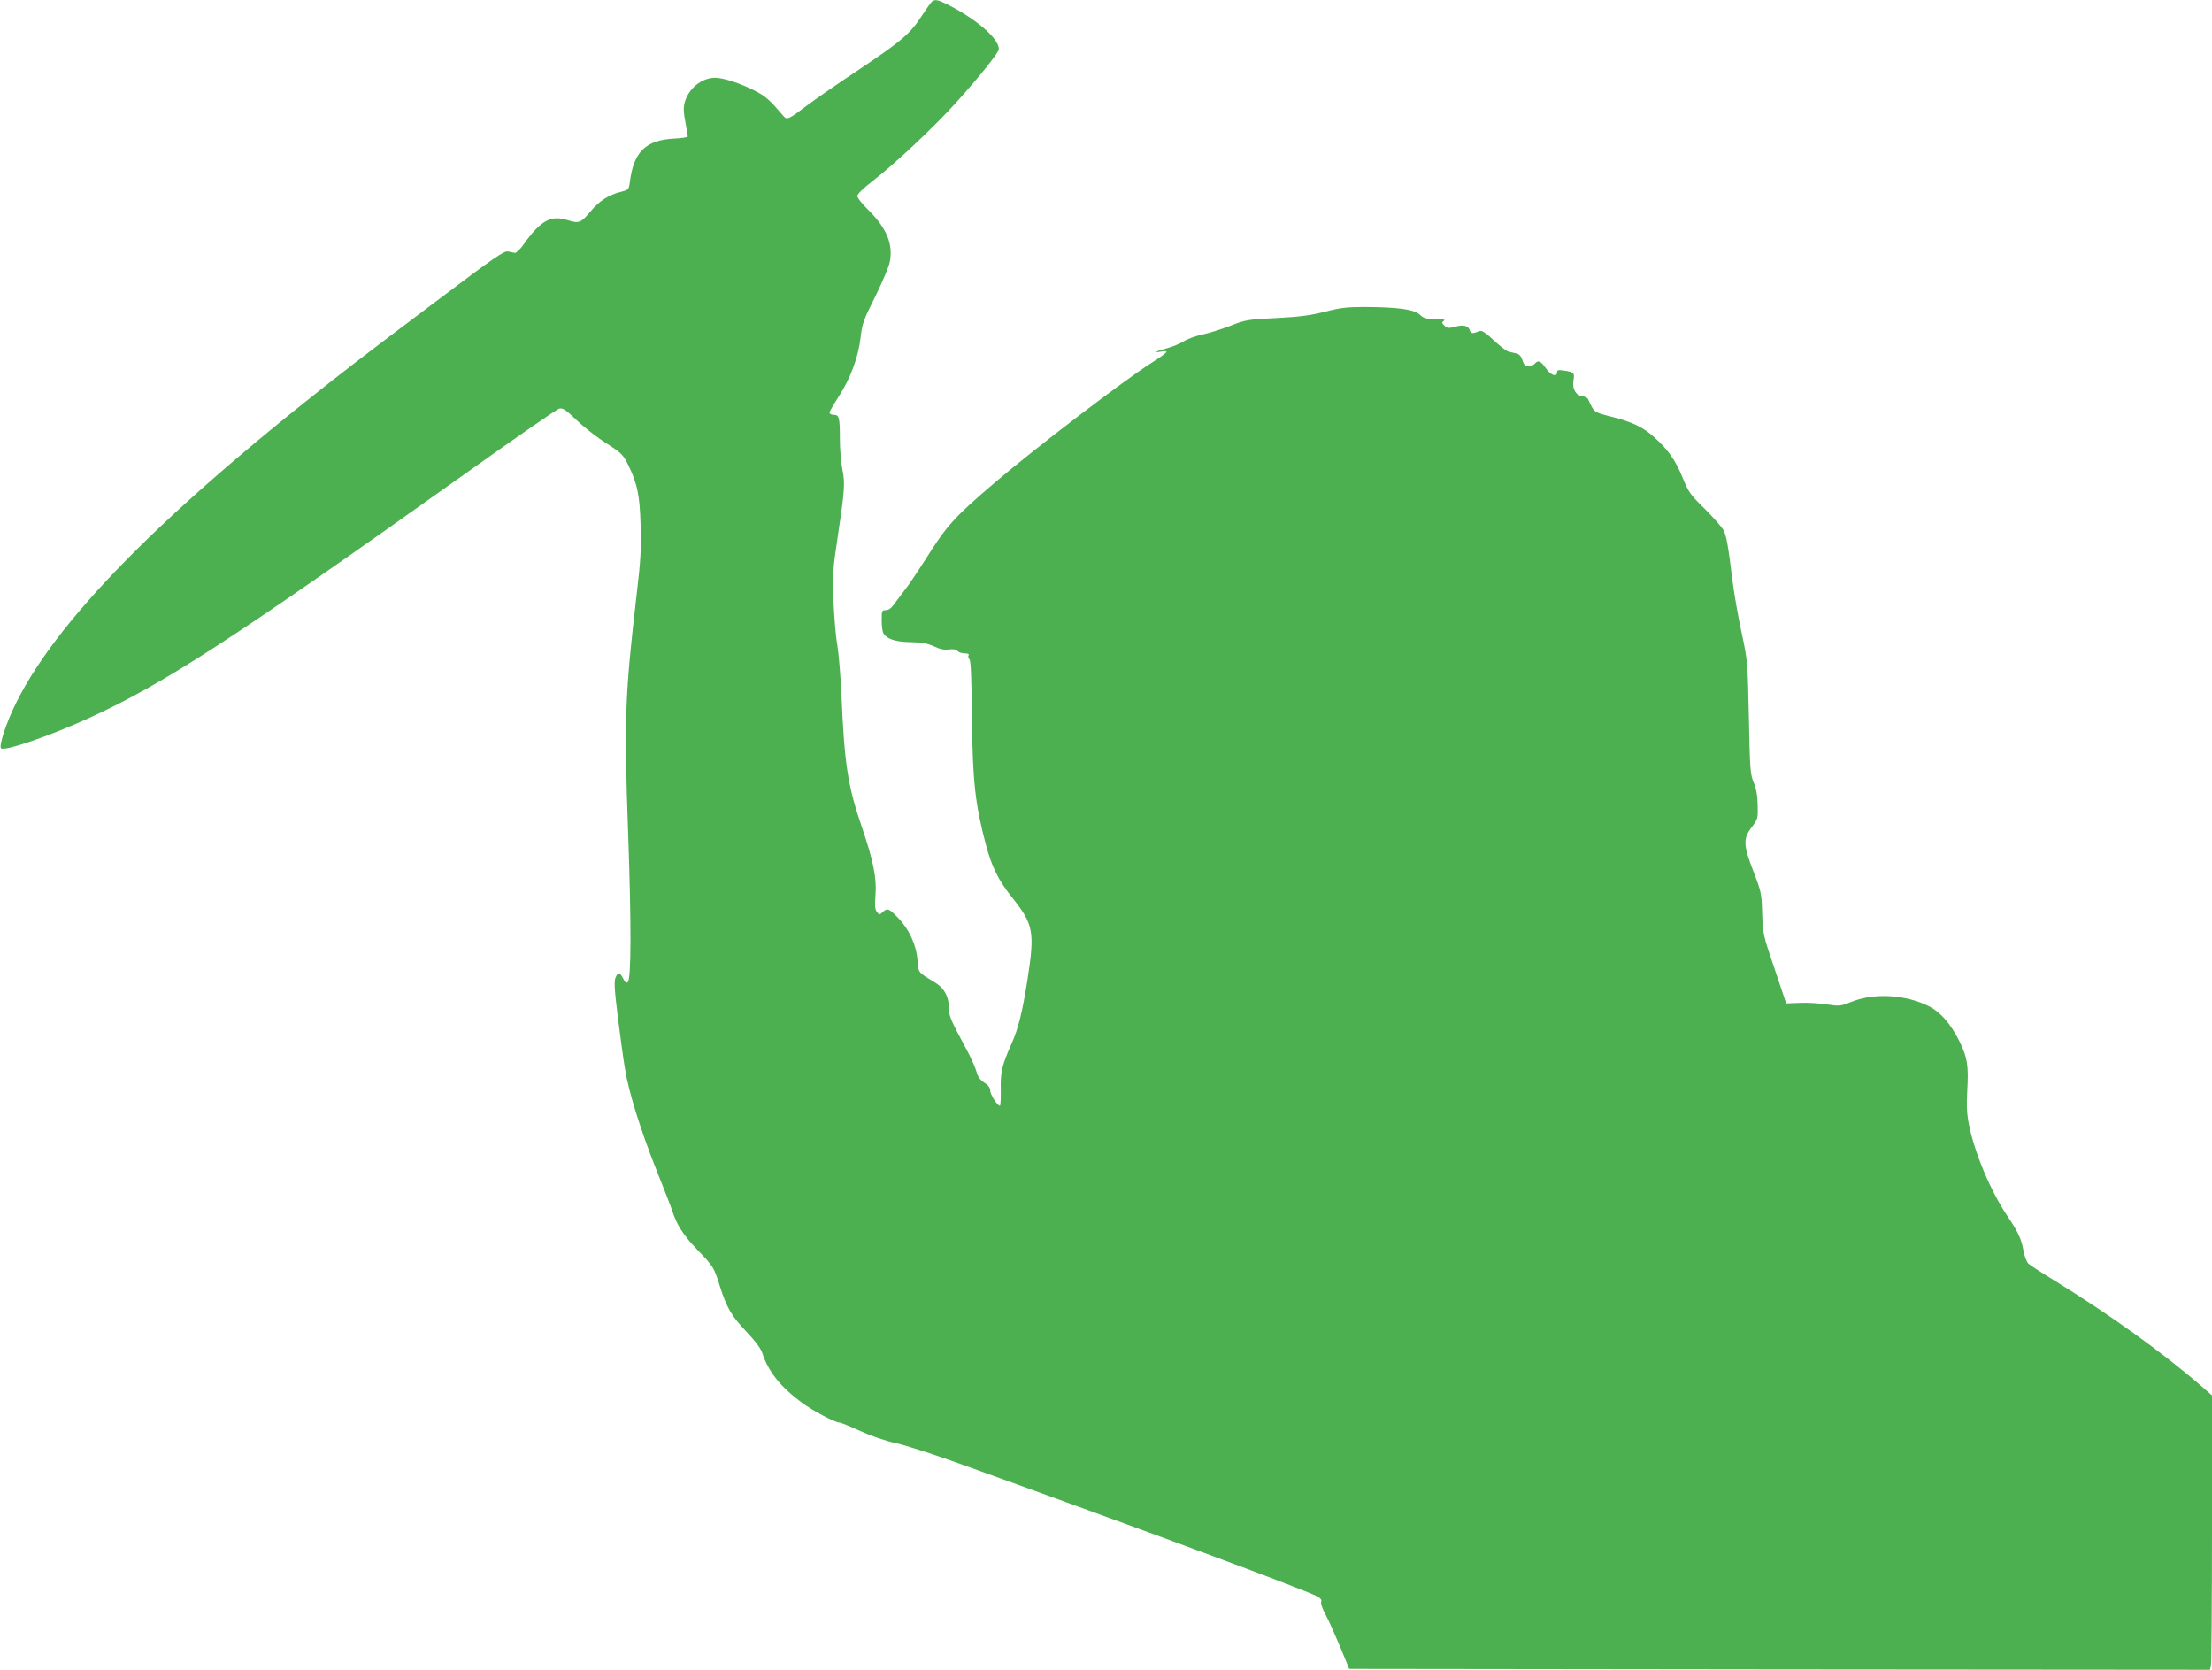
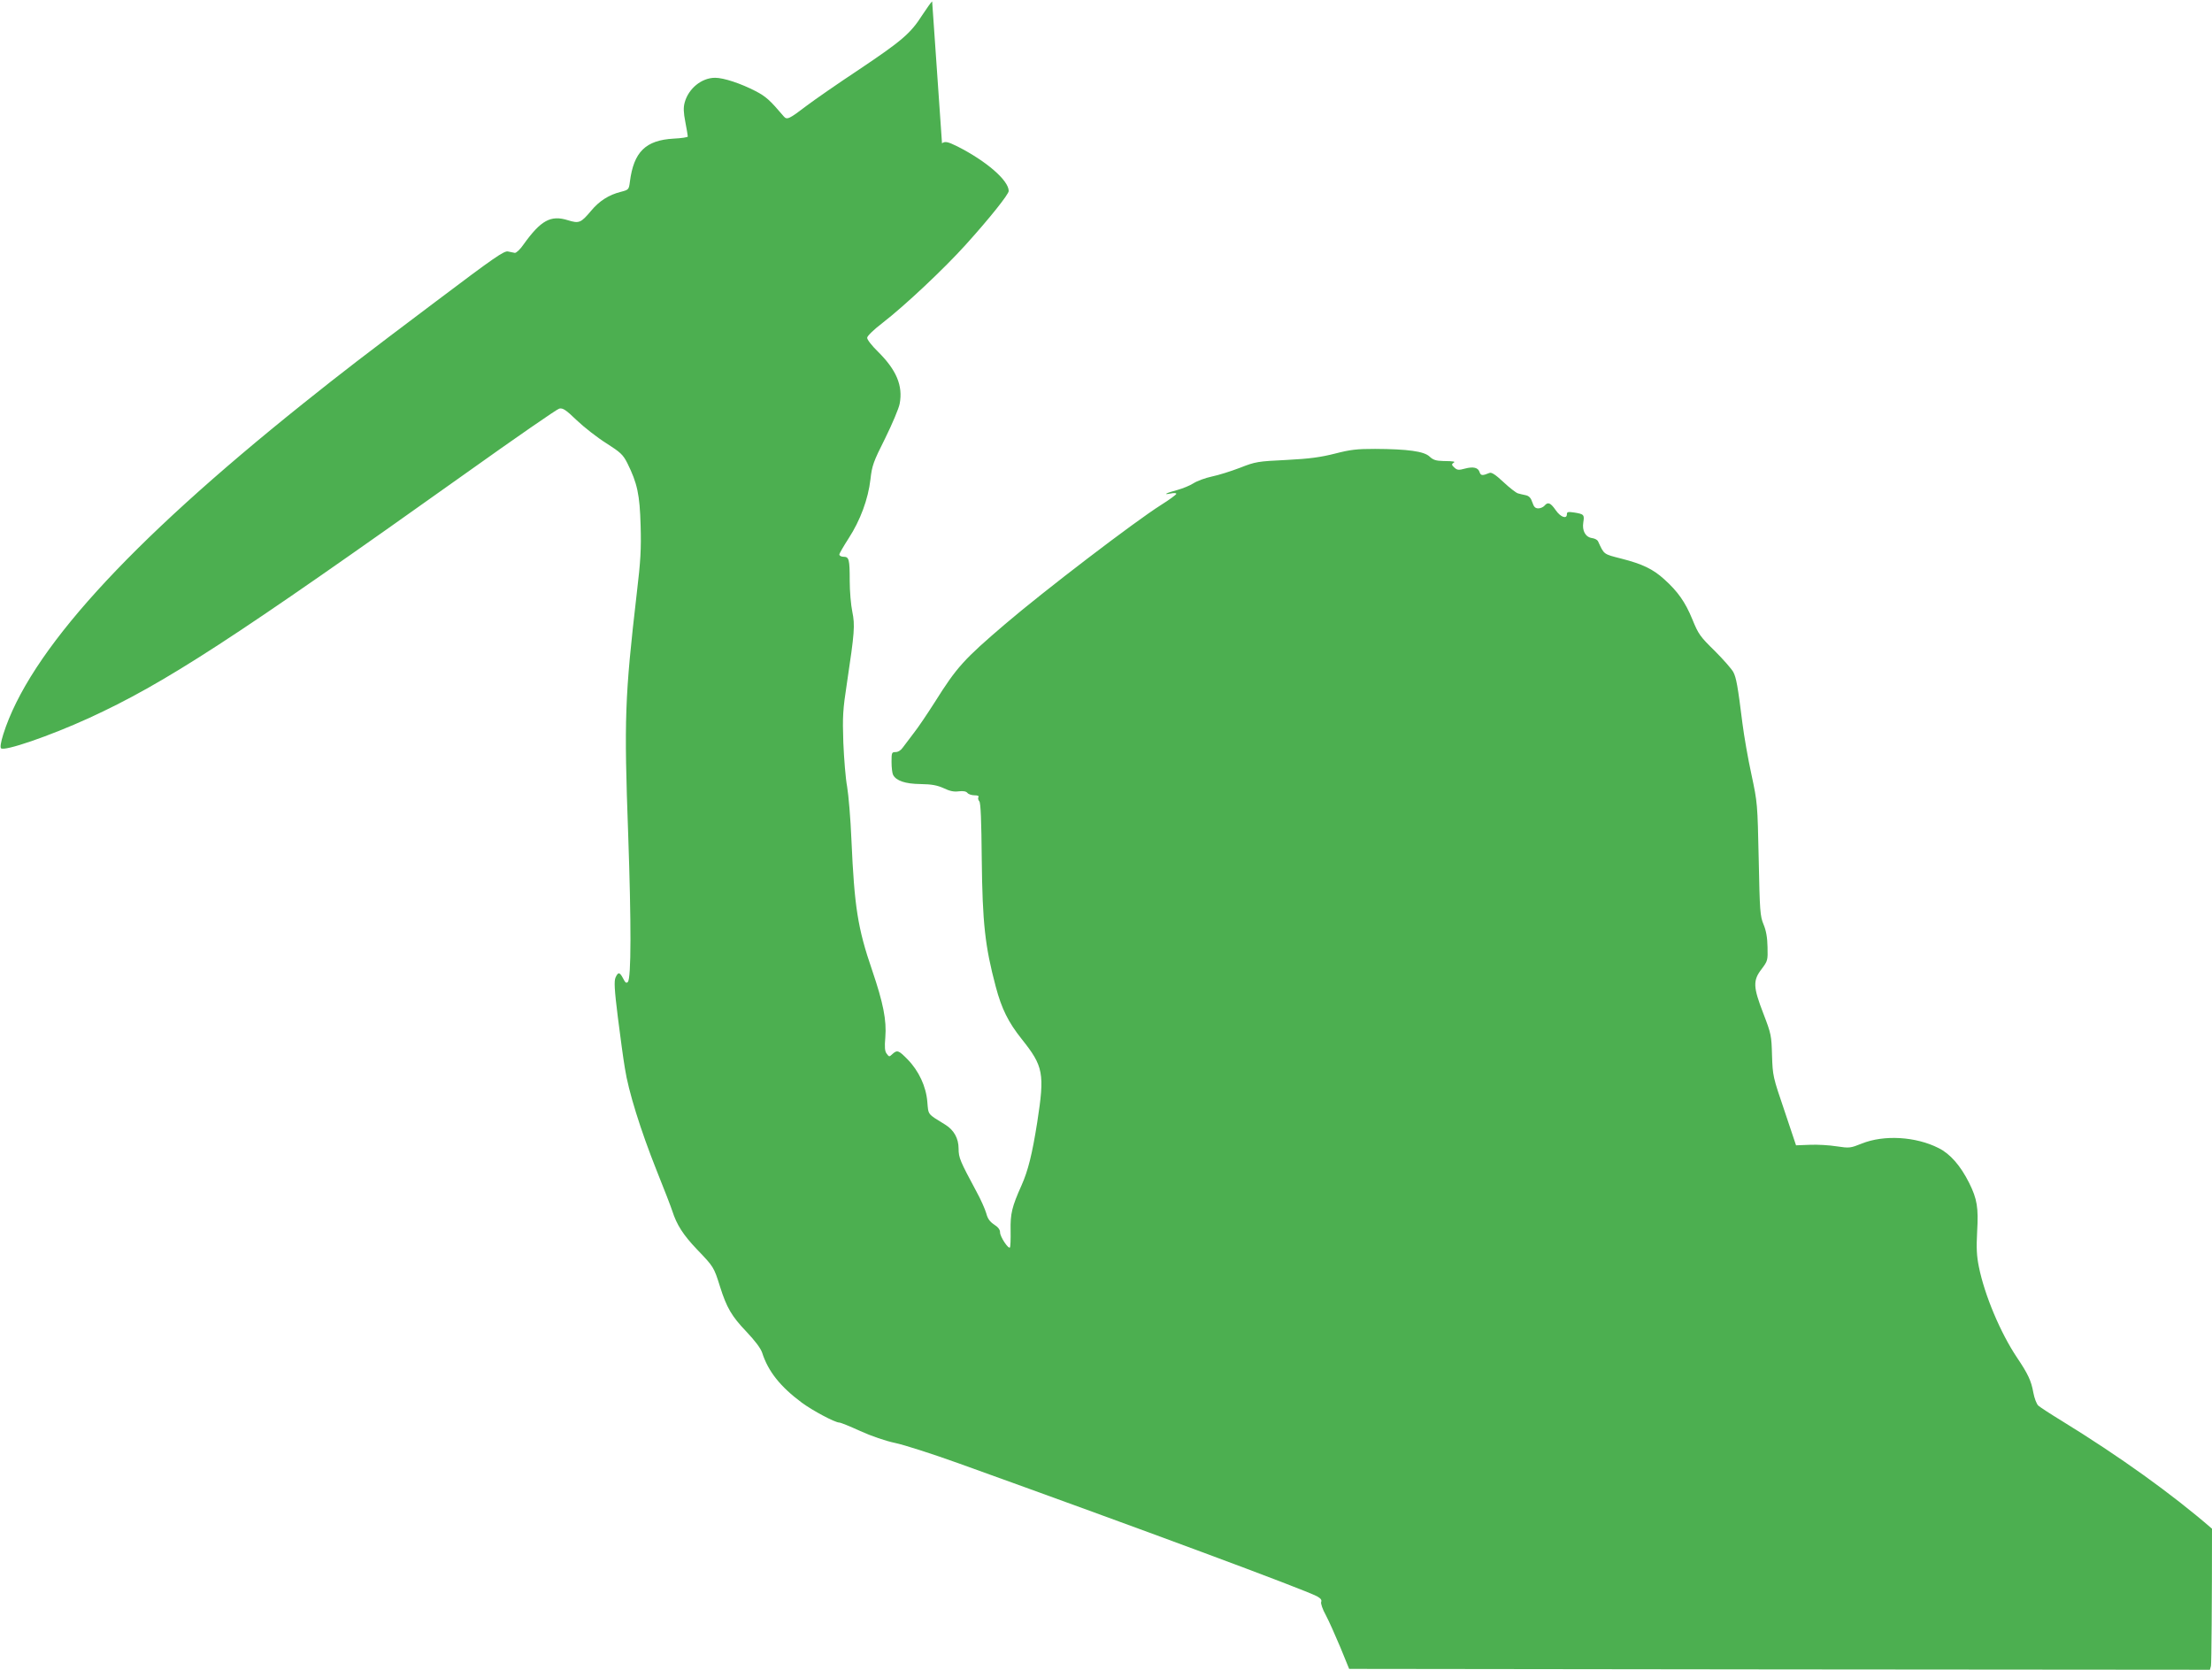
<svg xmlns="http://www.w3.org/2000/svg" version="1.0" width="1280pt" height="966pt" viewBox="0 0 1280 966" preserveAspectRatio="xMidYMid meet">
  <g transform="translate(0,966) scale(0.1,-0.1)" fill="#4caf50" stroke="none">
-     <path d="M5394 9652 c-6 -4 -31 -40 -57 -79 -68 -107 -118 -149 -367 -316 -124 -82 -259 -176 -300 -207 -105 -80 -116 -85 -135 -63 -79 93 -103 115 -163 146 -85 44 -184 77 -234 77 -78 0 -154 -62 -176 -143 -8 -29 -7 -58 4 -114 8 -41 14 -78 14 -83 0 -4 -37 -10 -82 -12 -162 -9 -231 -77 -253 -249 -6 -46 -7 -47 -53 -59 -68 -17 -124 -52 -172 -110 -59 -70 -69 -74 -134 -54 -99 31 -156 0 -257 -141 -19 -28 -42 -49 -50 -48 -7 1 -25 5 -39 8 -22 6 -82 -36 -415 -287 -428 -322 -545 -412 -770 -592 -1019 -815 -1586 -1440 -1736 -1914 -14 -45 -19 -75 -13 -81 19 -19 281 71 507 174 441 202 832 456 2191 1423 279 199 519 365 532 368 20 5 38 -6 102 -68 42 -40 119 -100 170 -132 83 -53 97 -66 122 -115 58 -117 72 -182 77 -361 4 -135 0 -206 -22 -390 -70 -604 -74 -732 -50 -1395 18 -516 18 -836 -2 -856 -9 -9 -15 -4 -27 20 -20 38 -29 39 -44 6 -9 -20 -7 -68 13 -228 14 -111 32 -245 41 -297 20 -132 91 -359 183 -590 43 -107 84 -213 91 -235 26 -81 63 -139 144 -224 95 -99 97 -101 132 -213 39 -124 68 -173 154 -263 49 -52 81 -94 90 -120 35 -109 105 -197 230 -290 64 -47 192 -115 217 -115 8 0 62 -22 121 -49 64 -29 145 -57 202 -69 53 -11 217 -64 365 -117 1060 -381 1992 -727 2076 -770 21 -12 29 -21 24 -33 -3 -9 8 -42 27 -76 18 -34 55 -117 84 -186 l51 -125 2490 -3 2491 -2 6 22 c3 13 6 370 6 794 l0 771 -57 50 c-232 201 -536 419 -868 623 -66 40 -128 81 -137 89 -10 9 -23 43 -29 76 -12 68 -31 108 -95 203 -95 142 -187 360 -220 524 -13 64 -15 109 -10 204 8 139 0 188 -46 281 -50 100 -110 169 -177 202 -132 67 -316 78 -445 26 -65 -26 -71 -27 -144 -16 -43 7 -113 11 -156 9 l-80 -3 -67 200 c-67 196 -68 202 -72 320 -3 115 -5 125 -50 242 -60 155 -61 192 -10 258 35 47 36 50 34 127 -1 55 -8 95 -23 131 -20 48 -22 76 -28 377 -7 323 -7 326 -42 490 -20 91 -43 224 -52 295 -27 217 -36 266 -53 298 -9 17 -57 72 -107 122 -85 83 -95 97 -130 183 -41 100 -84 161 -163 232 -65 59 -126 88 -247 119 -106 27 -100 23 -136 101 -4 8 -19 16 -34 18 -38 5 -59 42 -51 91 7 44 4 48 -53 57 -35 5 -42 4 -42 -10 0 -30 -37 -17 -65 24 -30 43 -45 49 -65 25 -7 -8 -23 -15 -35 -15 -18 0 -26 8 -35 35 -8 25 -19 37 -38 41 -15 3 -36 8 -46 11 -10 3 -48 32 -83 65 -46 43 -69 58 -81 53 -41 -17 -50 -16 -57 4 -8 27 -36 34 -85 21 -36 -10 -45 -9 -61 6 -15 13 -17 19 -7 26 15 9 9 11 -59 12 -40 1 -57 6 -78 26 -32 30 -125 43 -315 44 -105 0 -142 -4 -231 -27 -83 -21 -146 -30 -282 -37 -166 -8 -179 -10 -268 -45 -52 -20 -125 -43 -164 -51 -38 -8 -86 -26 -106 -39 -20 -13 -62 -30 -94 -39 -62 -16 -88 -30 -37 -20 18 4 32 3 32 -2 -1 -5 -40 -34 -88 -64 -155 -98 -676 -496 -902 -689 -240 -205 -280 -249 -407 -451 -44 -69 -99 -151 -124 -182 -24 -31 -52 -68 -62 -82 -11 -16 -27 -26 -42 -26 -22 0 -23 -4 -23 -57 0 -32 4 -66 9 -75 18 -34 70 -52 159 -53 65 -1 96 -7 134 -24 35 -17 60 -22 87 -18 26 3 42 0 50 -9 6 -8 25 -14 41 -14 18 0 27 -4 23 -10 -4 -6 -2 -17 5 -25 8 -9 12 -112 14 -332 4 -373 19 -507 81 -740 34 -128 72 -205 150 -303 126 -158 134 -198 90 -482 -29 -184 -53 -280 -91 -365 -55 -123 -65 -163 -63 -261 1 -51 -1 -95 -4 -98 -9 -10 -57 62 -57 87 0 16 -11 31 -35 46 -25 17 -37 34 -45 65 -7 24 -32 81 -58 128 -93 173 -102 193 -102 246 0 59 -27 108 -78 139 -104 64 -96 54 -103 132 -7 88 -49 179 -115 246 -51 52 -59 55 -87 30 -18 -17 -19 -17 -33 2 -11 14 -13 37 -8 95 8 98 -12 199 -76 387 -84 244 -103 369 -120 753 -5 124 -17 263 -25 310 -9 47 -18 162 -22 255 -5 151 -3 189 21 345 44 293 47 333 31 412 -8 38 -15 118 -15 178 0 126 -4 140 -36 140 -13 0 -24 6 -24 13 0 6 25 49 54 94 67 103 113 227 126 341 9 79 16 100 85 237 41 83 79 173 84 200 20 105 -19 196 -126 302 -35 34 -63 70 -62 80 0 10 38 47 89 86 127 98 357 314 482 453 139 154 248 291 248 310 0 61 -129 173 -297 258 -55 27 -71 31 -89 18z" />
+     <path d="M5394 9652 c-6 -4 -31 -40 -57 -79 -68 -107 -118 -149 -367 -316 -124 -82 -259 -176 -300 -207 -105 -80 -116 -85 -135 -63 -79 93 -103 115 -163 146 -85 44 -184 77 -234 77 -78 0 -154 -62 -176 -143 -8 -29 -7 -58 4 -114 8 -41 14 -78 14 -83 0 -4 -37 -10 -82 -12 -162 -9 -231 -77 -253 -249 -6 -46 -7 -47 -53 -59 -68 -17 -124 -52 -172 -110 -59 -70 -69 -74 -134 -54 -99 31 -156 0 -257 -141 -19 -28 -42 -49 -50 -48 -7 1 -25 5 -39 8 -22 6 -82 -36 -415 -287 -428 -322 -545 -412 -770 -592 -1019 -815 -1586 -1440 -1736 -1914 -14 -45 -19 -75 -13 -81 19 -19 281 71 507 174 441 202 832 456 2191 1423 279 199 519 365 532 368 20 5 38 -6 102 -68 42 -40 119 -100 170 -132 83 -53 97 -66 122 -115 58 -117 72 -182 77 -361 4 -135 0 -206 -22 -390 -70 -604 -74 -732 -50 -1395 18 -516 18 -836 -2 -856 -9 -9 -15 -4 -27 20 -20 38 -29 39 -44 6 -9 -20 -7 -68 13 -228 14 -111 32 -245 41 -297 20 -132 91 -359 183 -590 43 -107 84 -213 91 -235 26 -81 63 -139 144 -224 95 -99 97 -101 132 -213 39 -124 68 -173 154 -263 49 -52 81 -94 90 -120 35 -109 105 -197 230 -290 64 -47 192 -115 217 -115 8 0 62 -22 121 -49 64 -29 145 -57 202 -69 53 -11 217 -64 365 -117 1060 -381 1992 -727 2076 -770 21 -12 29 -21 24 -33 -3 -9 8 -42 27 -76 18 -34 55 -117 84 -186 l51 -125 2490 -3 2491 -2 6 22 c3 13 6 370 6 794 c-232 201 -536 419 -868 623 -66 40 -128 81 -137 89 -10 9 -23 43 -29 76 -12 68 -31 108 -95 203 -95 142 -187 360 -220 524 -13 64 -15 109 -10 204 8 139 0 188 -46 281 -50 100 -110 169 -177 202 -132 67 -316 78 -445 26 -65 -26 -71 -27 -144 -16 -43 7 -113 11 -156 9 l-80 -3 -67 200 c-67 196 -68 202 -72 320 -3 115 -5 125 -50 242 -60 155 -61 192 -10 258 35 47 36 50 34 127 -1 55 -8 95 -23 131 -20 48 -22 76 -28 377 -7 323 -7 326 -42 490 -20 91 -43 224 -52 295 -27 217 -36 266 -53 298 -9 17 -57 72 -107 122 -85 83 -95 97 -130 183 -41 100 -84 161 -163 232 -65 59 -126 88 -247 119 -106 27 -100 23 -136 101 -4 8 -19 16 -34 18 -38 5 -59 42 -51 91 7 44 4 48 -53 57 -35 5 -42 4 -42 -10 0 -30 -37 -17 -65 24 -30 43 -45 49 -65 25 -7 -8 -23 -15 -35 -15 -18 0 -26 8 -35 35 -8 25 -19 37 -38 41 -15 3 -36 8 -46 11 -10 3 -48 32 -83 65 -46 43 -69 58 -81 53 -41 -17 -50 -16 -57 4 -8 27 -36 34 -85 21 -36 -10 -45 -9 -61 6 -15 13 -17 19 -7 26 15 9 9 11 -59 12 -40 1 -57 6 -78 26 -32 30 -125 43 -315 44 -105 0 -142 -4 -231 -27 -83 -21 -146 -30 -282 -37 -166 -8 -179 -10 -268 -45 -52 -20 -125 -43 -164 -51 -38 -8 -86 -26 -106 -39 -20 -13 -62 -30 -94 -39 -62 -16 -88 -30 -37 -20 18 4 32 3 32 -2 -1 -5 -40 -34 -88 -64 -155 -98 -676 -496 -902 -689 -240 -205 -280 -249 -407 -451 -44 -69 -99 -151 -124 -182 -24 -31 -52 -68 -62 -82 -11 -16 -27 -26 -42 -26 -22 0 -23 -4 -23 -57 0 -32 4 -66 9 -75 18 -34 70 -52 159 -53 65 -1 96 -7 134 -24 35 -17 60 -22 87 -18 26 3 42 0 50 -9 6 -8 25 -14 41 -14 18 0 27 -4 23 -10 -4 -6 -2 -17 5 -25 8 -9 12 -112 14 -332 4 -373 19 -507 81 -740 34 -128 72 -205 150 -303 126 -158 134 -198 90 -482 -29 -184 -53 -280 -91 -365 -55 -123 -65 -163 -63 -261 1 -51 -1 -95 -4 -98 -9 -10 -57 62 -57 87 0 16 -11 31 -35 46 -25 17 -37 34 -45 65 -7 24 -32 81 -58 128 -93 173 -102 193 -102 246 0 59 -27 108 -78 139 -104 64 -96 54 -103 132 -7 88 -49 179 -115 246 -51 52 -59 55 -87 30 -18 -17 -19 -17 -33 2 -11 14 -13 37 -8 95 8 98 -12 199 -76 387 -84 244 -103 369 -120 753 -5 124 -17 263 -25 310 -9 47 -18 162 -22 255 -5 151 -3 189 21 345 44 293 47 333 31 412 -8 38 -15 118 -15 178 0 126 -4 140 -36 140 -13 0 -24 6 -24 13 0 6 25 49 54 94 67 103 113 227 126 341 9 79 16 100 85 237 41 83 79 173 84 200 20 105 -19 196 -126 302 -35 34 -63 70 -62 80 0 10 38 47 89 86 127 98 357 314 482 453 139 154 248 291 248 310 0 61 -129 173 -297 258 -55 27 -71 31 -89 18z" />
  </g>
</svg>